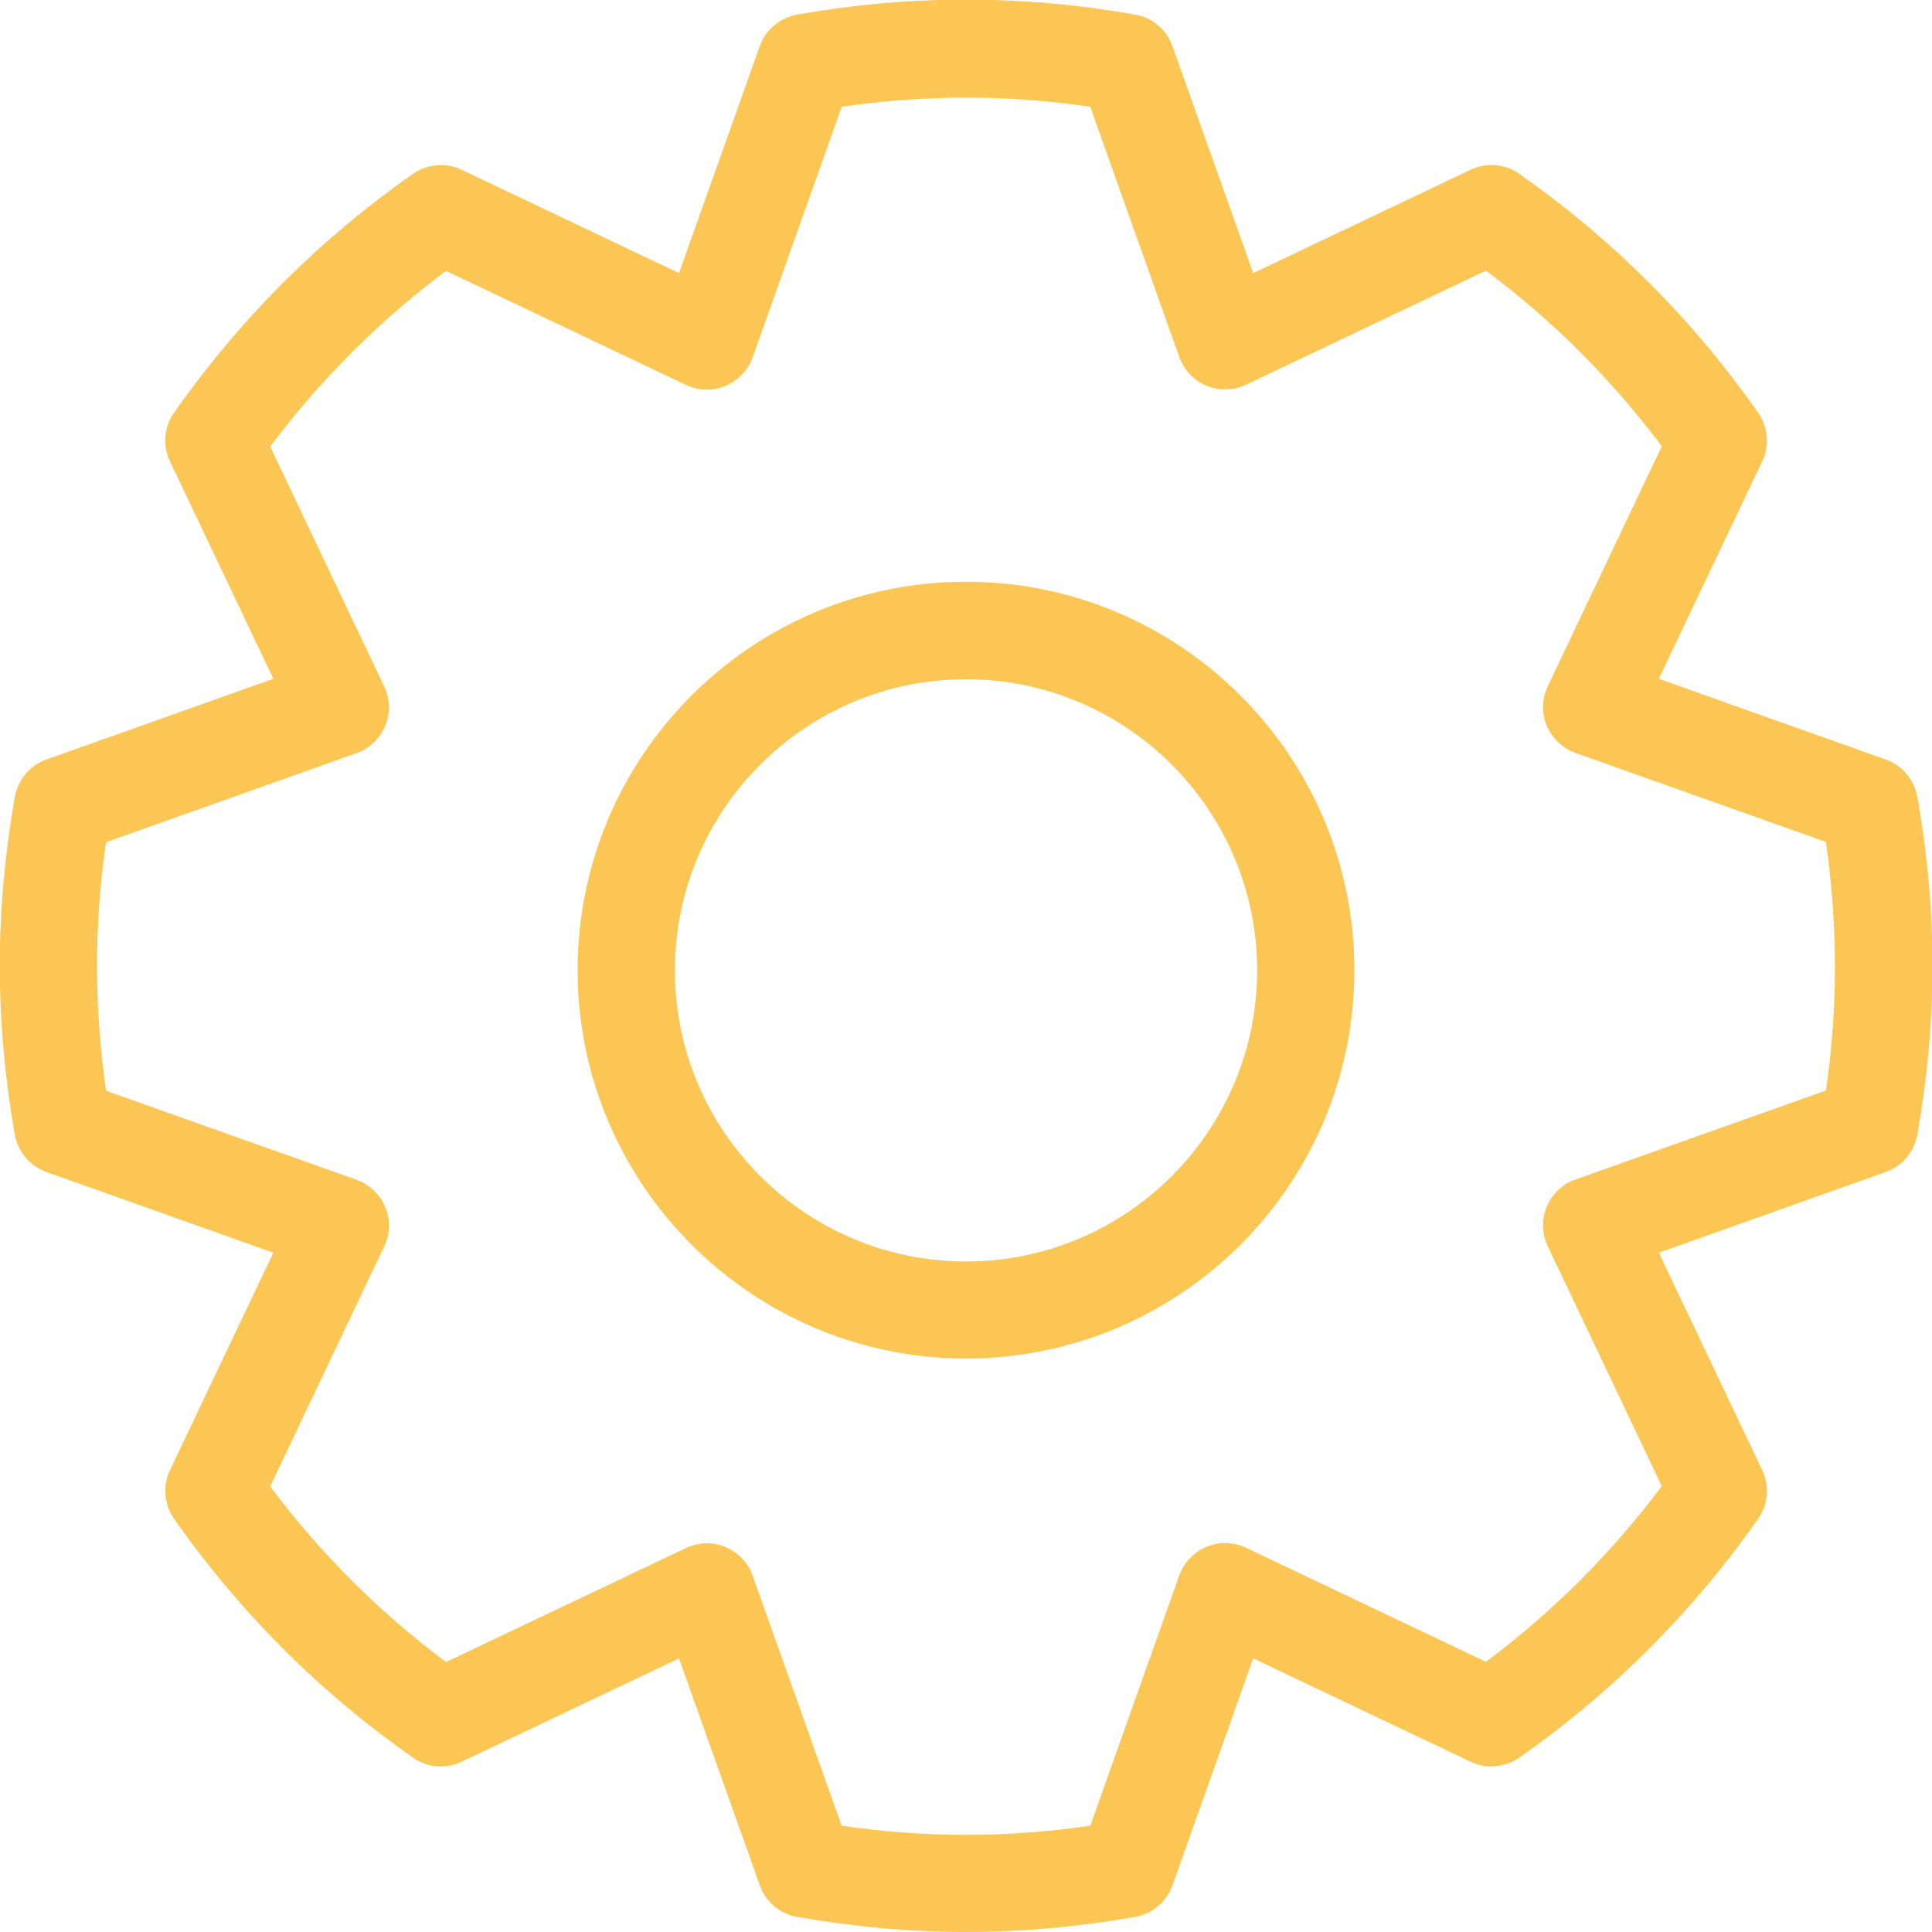
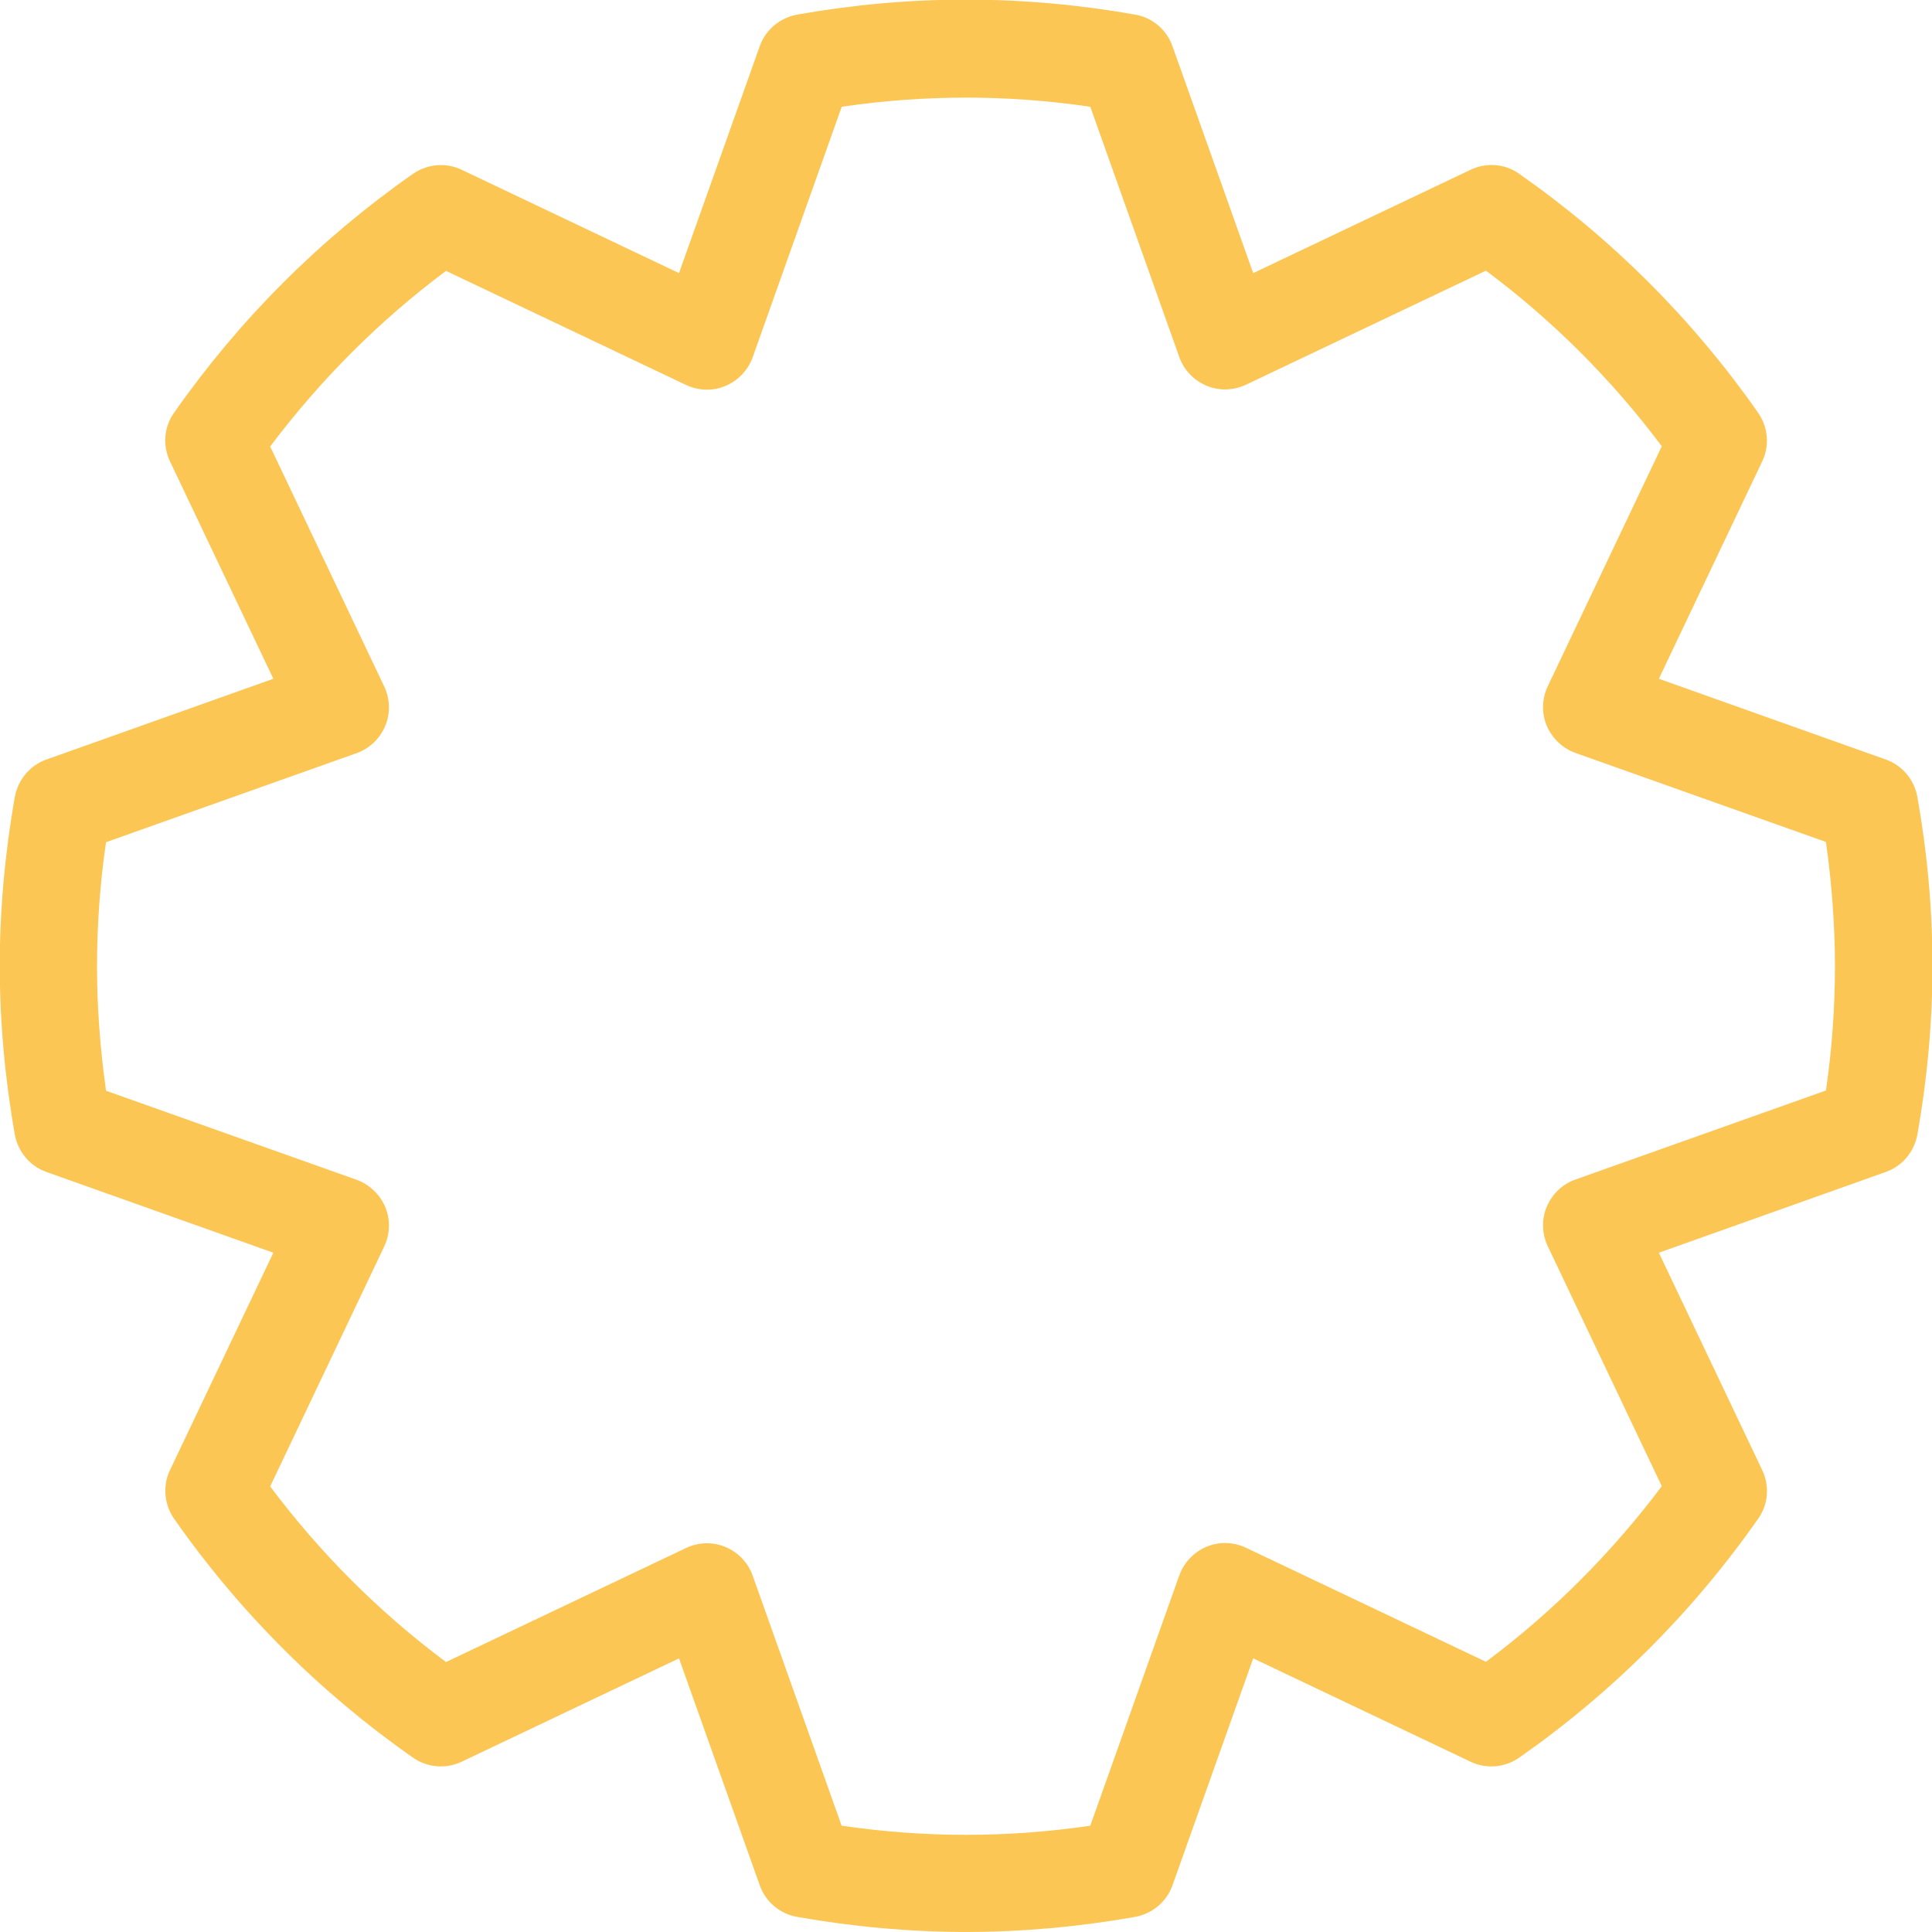
<svg xmlns="http://www.w3.org/2000/svg" width="64" height="64" viewBox="0 0 64 64" fill="none">
  <g id="Layer_1" clip-path="url(#clip0_2_79)">
    <path id="Vector" d="M32 63.999C30.163 63.999 28.278 63.83 26.409 63.5C25.837 63.403 25.361 63.001 25.168 62.453L22.493 54.936L15.291 58.36C14.767 58.61 14.147 58.553 13.679 58.223C10.594 56.064 7.927 53.397 5.768 50.312C5.438 49.836 5.381 49.216 5.631 48.7L9.055 41.498L1.538 38.823C0.991 38.63 0.596 38.155 0.491 37.583C0.161 35.714 -0.008 33.828 -0.008 31.991C-0.008 30.155 0.161 28.269 0.491 26.4C0.596 25.828 0.991 25.353 1.538 25.16L9.055 22.485L5.631 15.283C5.381 14.759 5.43 14.139 5.768 13.671C7.927 10.586 10.594 7.919 13.679 5.76C14.155 5.43 14.775 5.373 15.291 5.623L22.493 9.047L25.168 1.53C25.361 0.982 25.837 0.588 26.409 0.483C30.147 -0.178 33.853 -0.178 37.599 0.483C38.171 0.58 38.646 0.982 38.84 1.53L41.514 9.047L48.717 5.623C49.24 5.373 49.861 5.421 50.328 5.76C53.414 7.919 56.08 10.586 58.239 13.671C58.57 14.146 58.626 14.767 58.376 15.283L54.952 22.485L62.469 25.16C63.017 25.353 63.411 25.828 63.516 26.4C63.847 28.269 64.016 30.155 64.016 31.991C64.016 33.828 63.847 35.714 63.516 37.583C63.411 38.155 63.017 38.63 62.469 38.823L54.952 41.498L58.376 48.7C58.626 49.224 58.578 49.844 58.239 50.312C56.08 53.397 53.414 56.064 50.328 58.223C49.853 58.553 49.232 58.61 48.717 58.36L41.514 54.936L38.84 62.453C38.646 63.001 38.171 63.395 37.599 63.5C35.73 63.83 33.845 63.999 32.008 63.999H32ZM27.883 60.479C30.646 60.882 33.353 60.882 36.117 60.479L39.065 52.189C39.218 51.762 39.548 51.415 39.967 51.238C40.386 51.061 40.862 51.077 41.273 51.27L49.224 55.049C51.44 53.397 53.389 51.44 55.049 49.232L51.271 41.281C51.077 40.87 51.061 40.394 51.238 39.975C51.416 39.556 51.754 39.226 52.189 39.073L60.487 36.124C60.688 34.747 60.785 33.361 60.785 32.008C60.785 30.654 60.68 29.268 60.487 27.891L52.189 24.942C51.762 24.789 51.416 24.459 51.238 24.04C51.061 23.621 51.077 23.145 51.271 22.735L55.049 14.783C53.389 12.568 51.44 10.618 49.224 8.966L41.273 12.745C40.862 12.938 40.386 12.954 39.967 12.777C39.548 12.6 39.218 12.261 39.065 11.826L36.117 3.536C33.353 3.133 30.646 3.133 27.883 3.536L24.934 11.834C24.781 12.261 24.451 12.608 24.032 12.785C23.613 12.962 23.138 12.946 22.727 12.753L14.775 8.974C12.56 10.626 10.61 12.584 8.95 14.791L12.729 22.743C12.922 23.154 12.938 23.629 12.761 24.048C12.584 24.467 12.245 24.797 11.81 24.95L3.512 27.899C3.311 29.276 3.214 30.662 3.214 32.016C3.214 33.369 3.319 34.747 3.512 36.132L11.81 39.081C12.237 39.234 12.584 39.565 12.761 39.983C12.938 40.402 12.922 40.878 12.729 41.288L8.95 49.24C10.61 51.456 12.56 53.405 14.775 55.057L22.727 51.279C23.138 51.085 23.613 51.069 24.032 51.246C24.451 51.423 24.781 51.762 24.934 52.197L27.883 60.487V60.479Z" fill="#FCC654" />
-     <path id="Vector_2" d="M32 45.003C24.91 45.003 19.134 39.235 19.134 32.137C19.134 25.039 24.902 19.271 32 19.271C39.098 19.271 44.866 25.039 44.866 32.137C44.866 39.235 39.098 45.003 32 45.003ZM32 22.502C26.683 22.502 22.357 26.828 22.357 32.145C22.357 37.462 26.683 41.788 32 41.788C37.317 41.788 41.644 37.462 41.644 32.145C41.644 26.828 37.317 22.502 32 22.502Z" fill="#FCC654" />
  </g>
  <defs>
    <clipPath id="clip0_2_79">
      <rect width="64" height="64" fill="white" />
    </clipPath>
  </defs>
</svg>